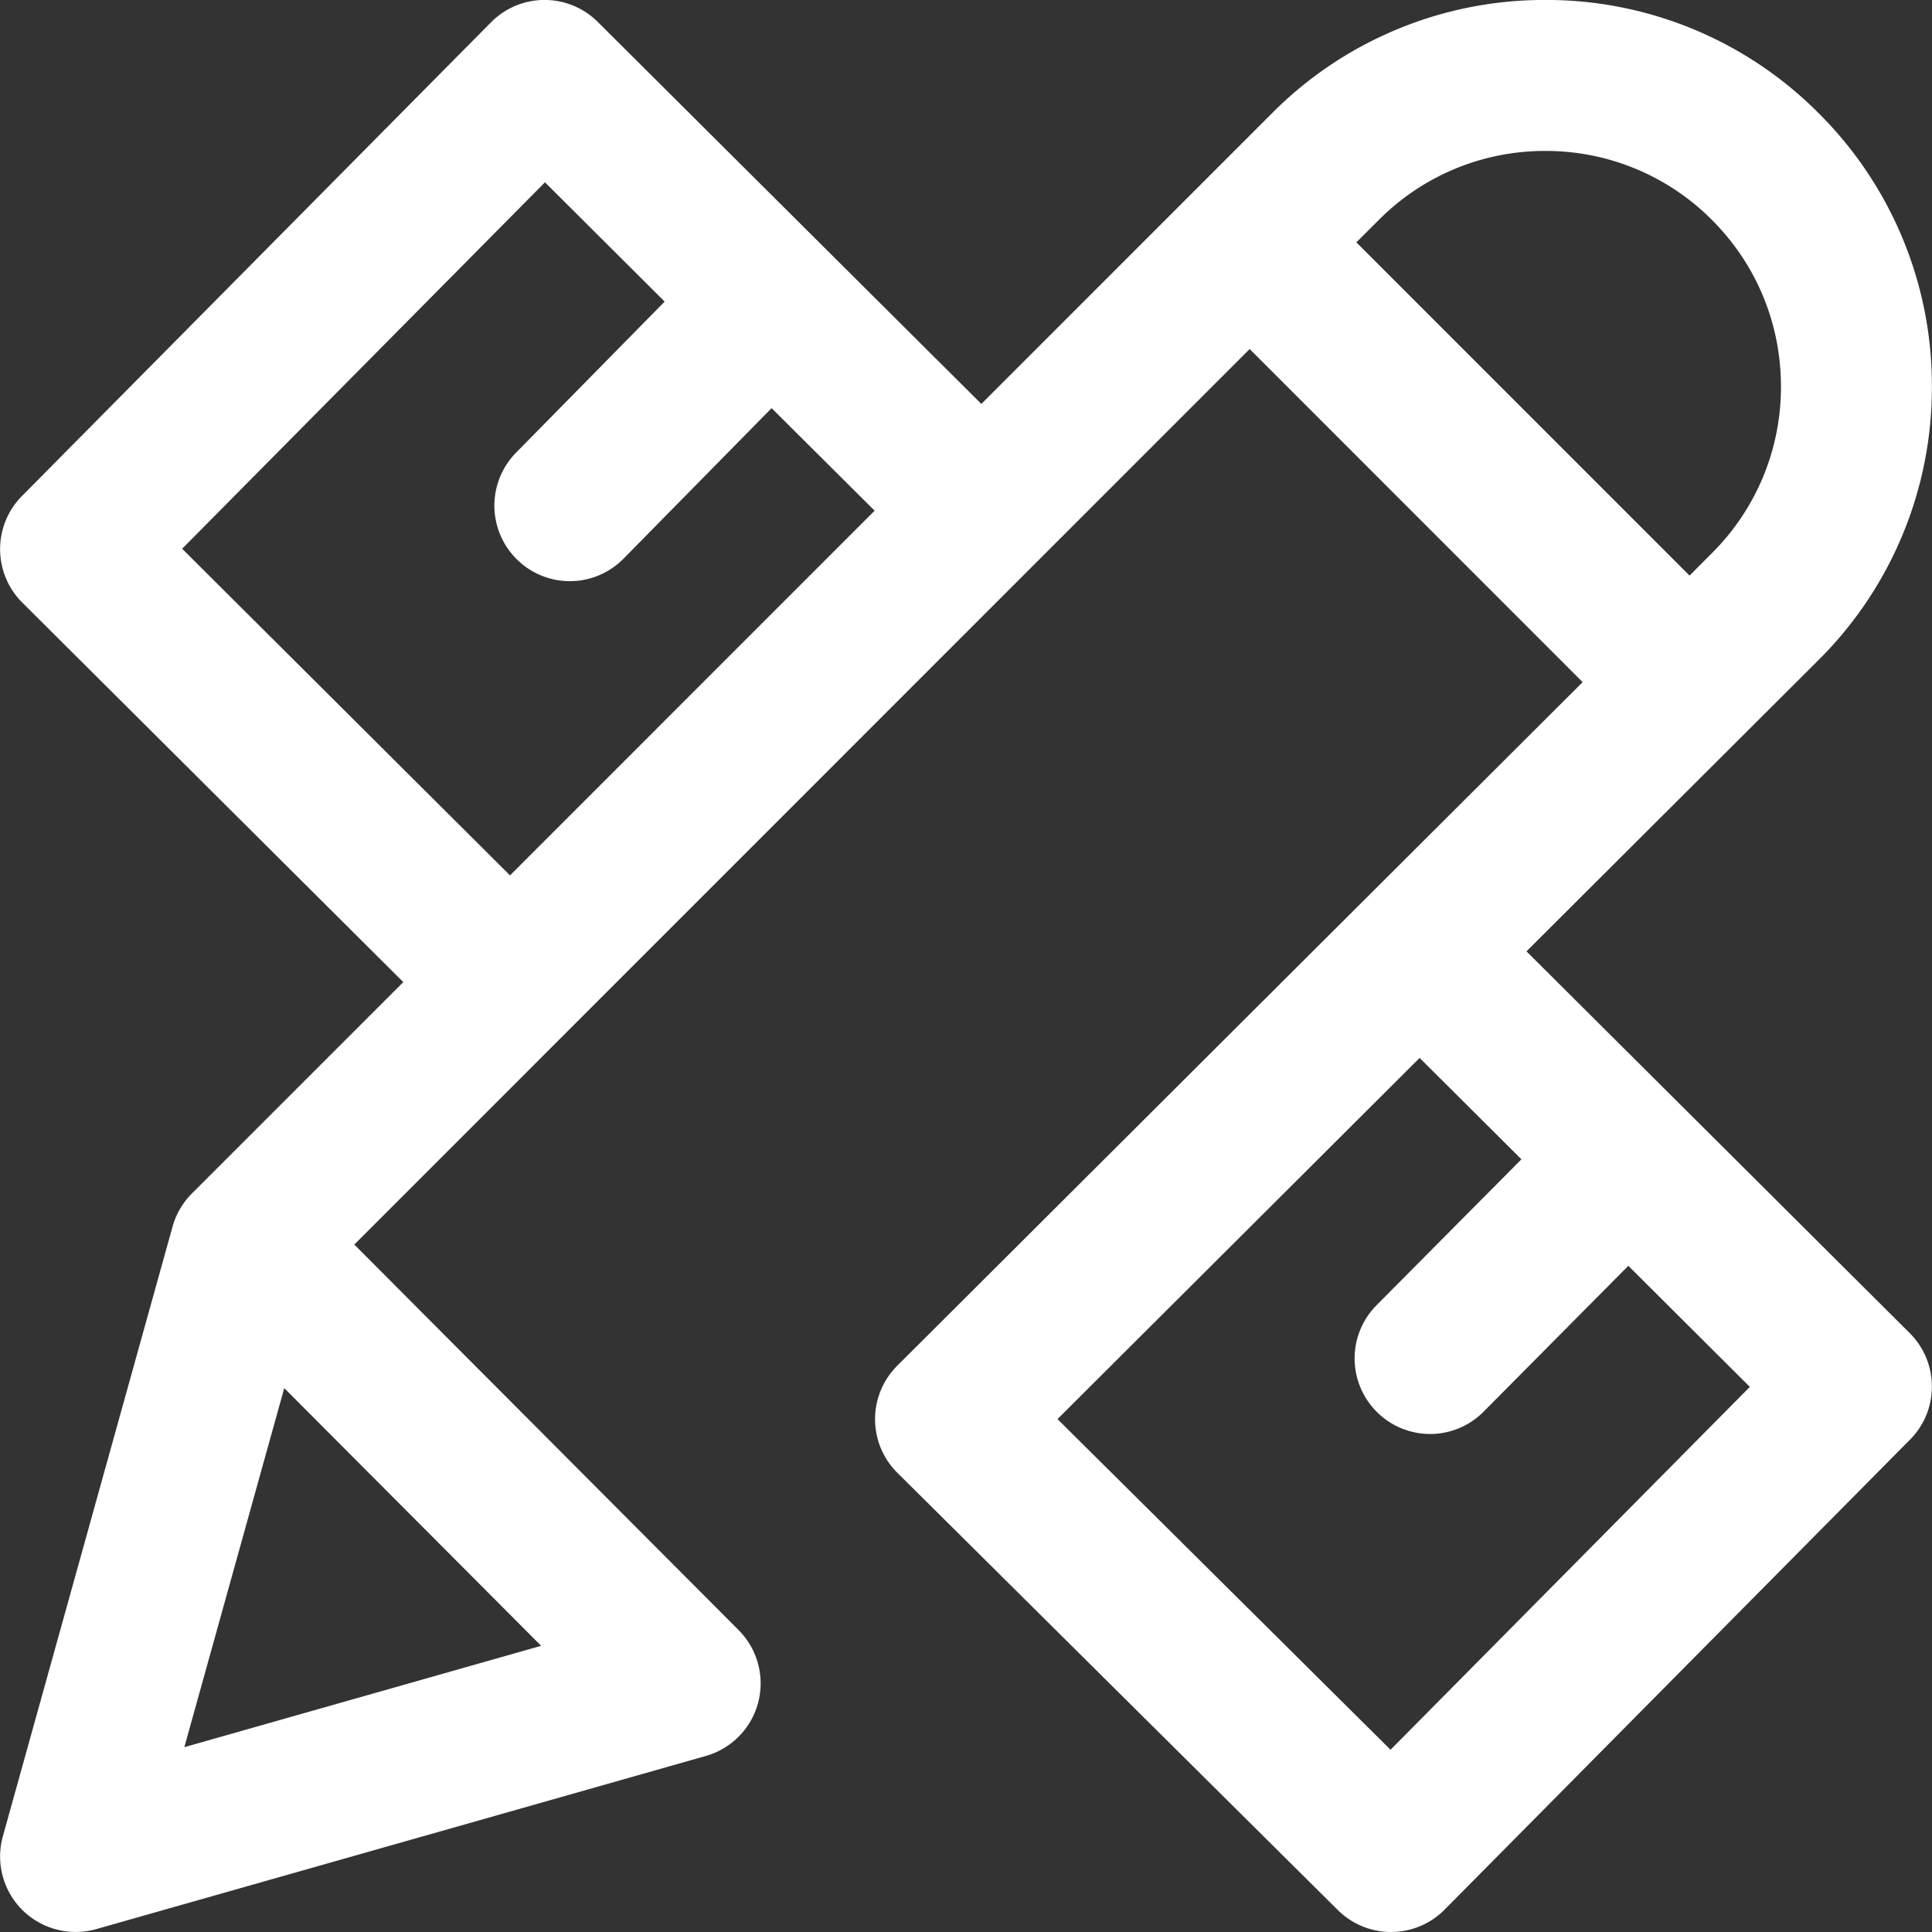
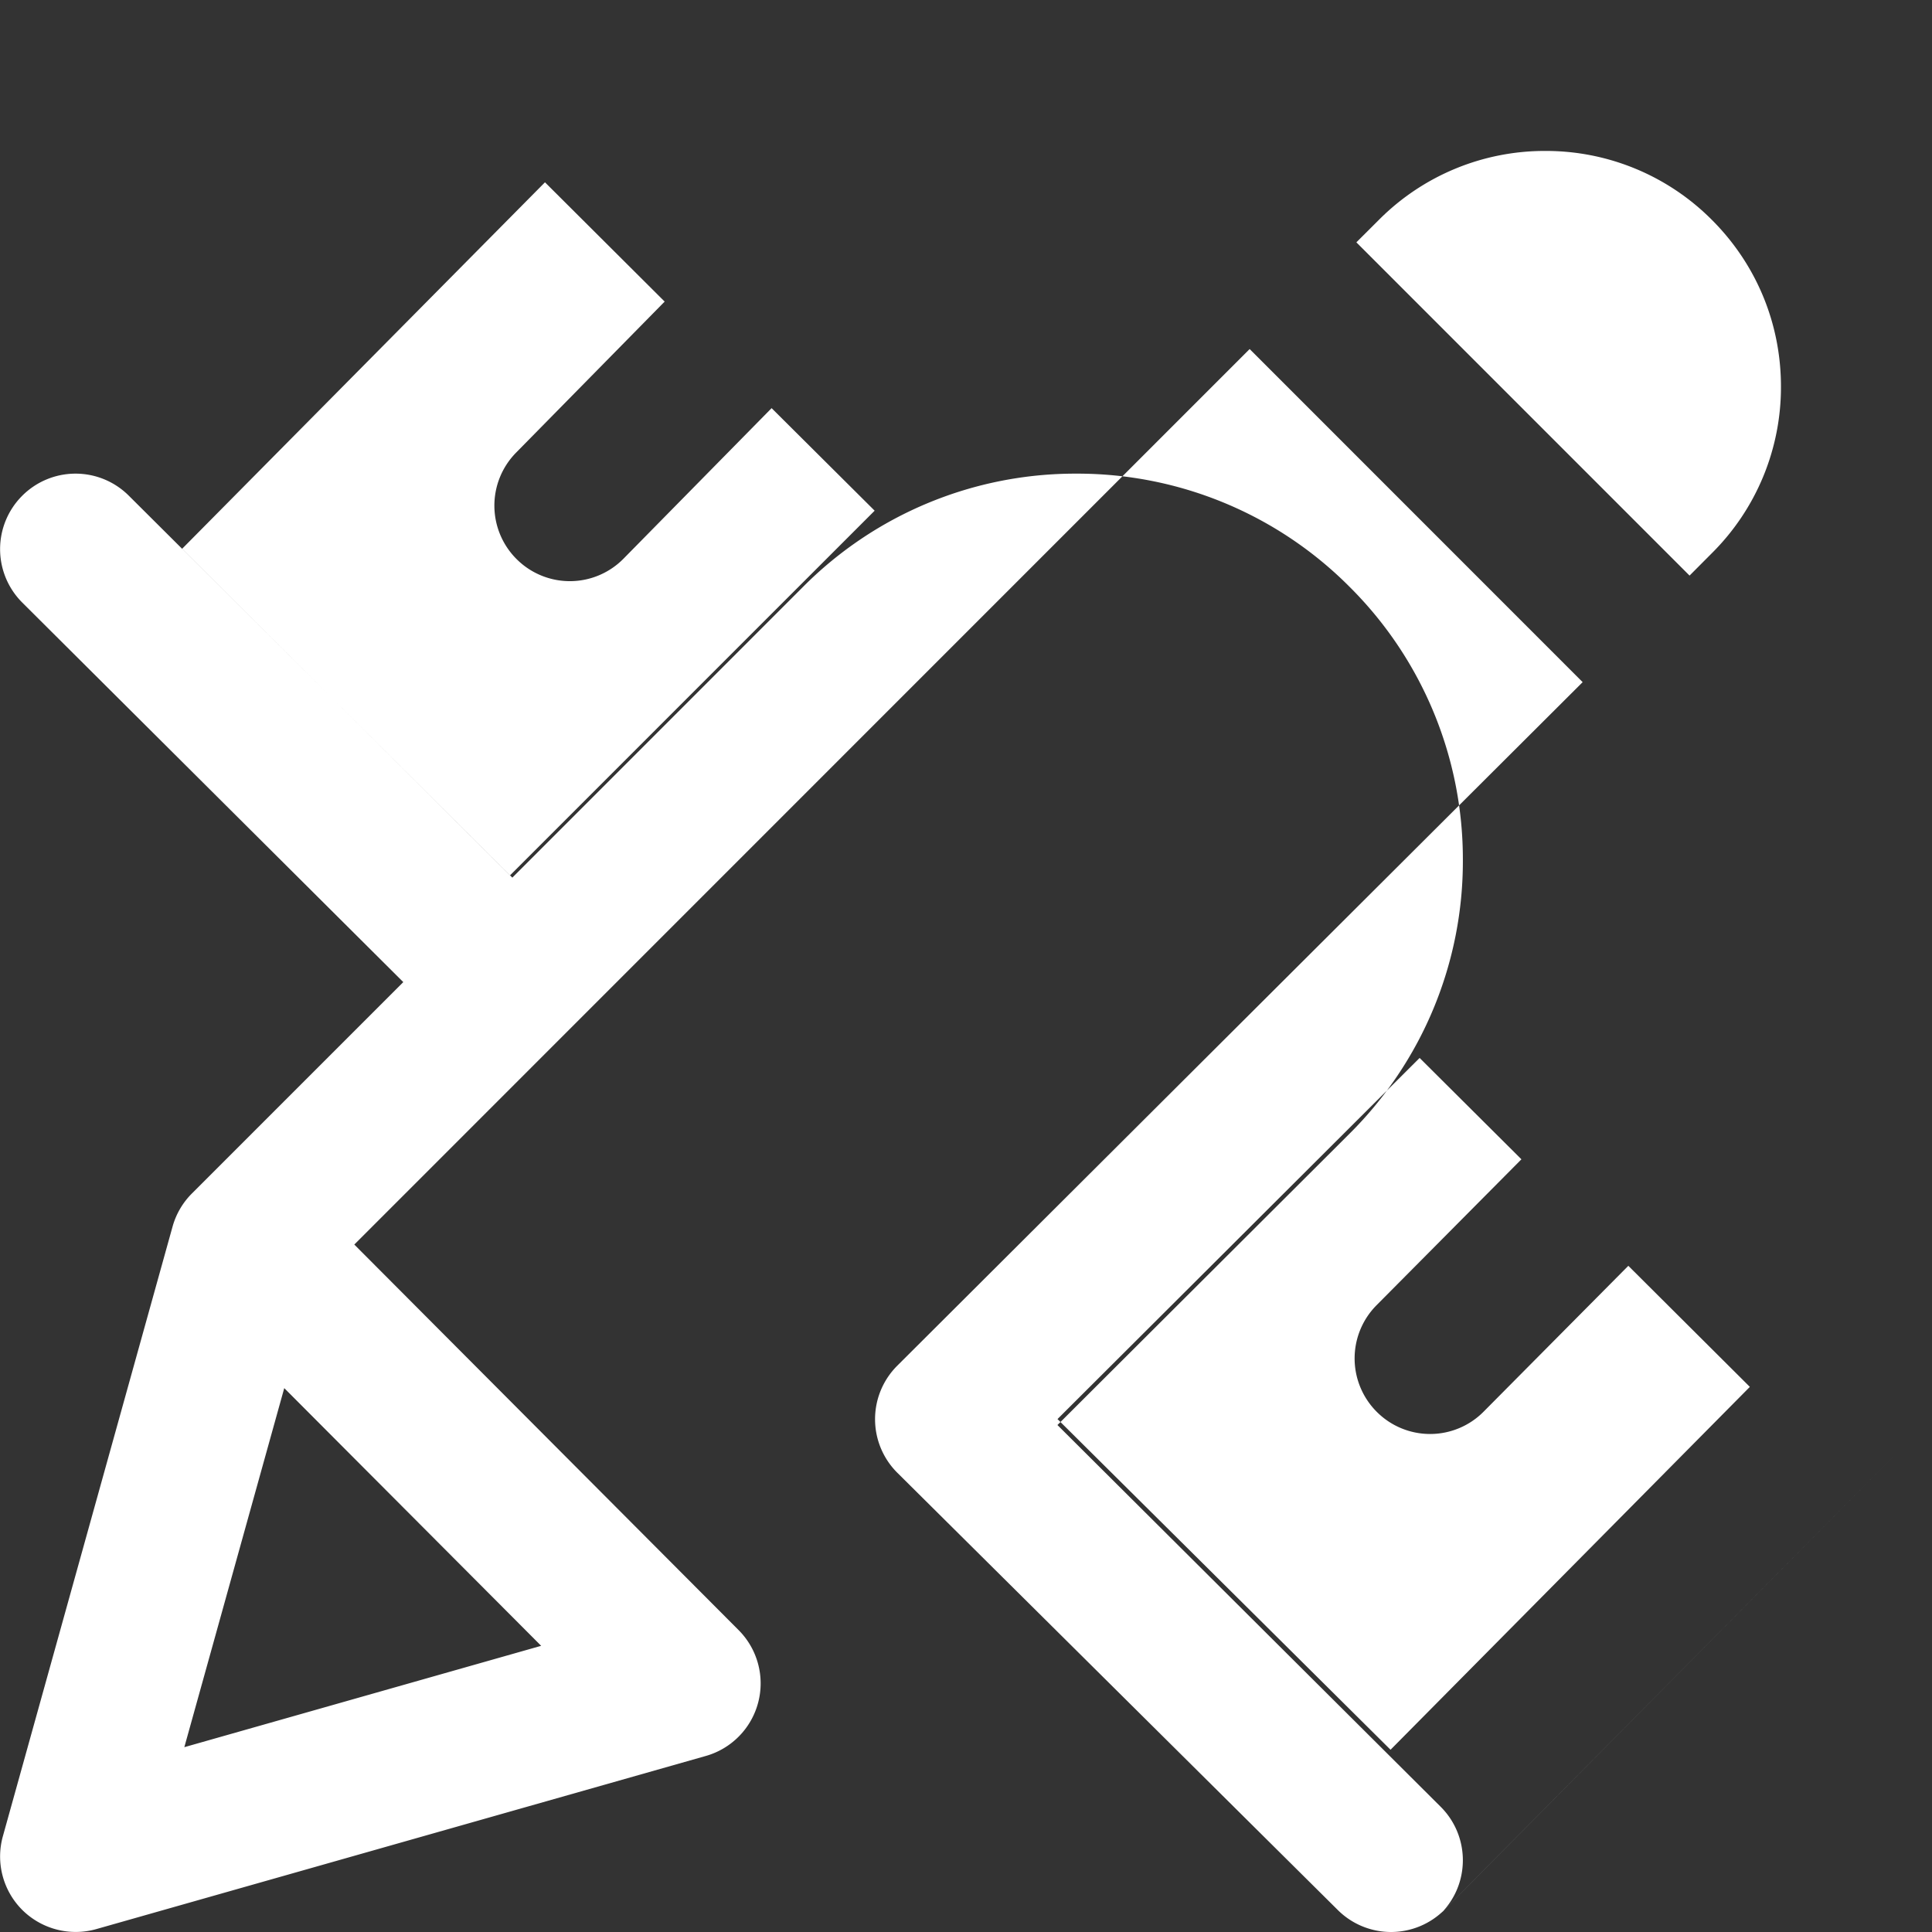
<svg xmlns="http://www.w3.org/2000/svg" xmlns:xlink="http://www.w3.org/1999/xlink" width="39" height="39">
  <rect width="100%" height="100%" fill="#333333" stroke="none" />
  <defs>
-     <path id="a" d="M1888.557 407.06l-9.395 9.488c-.284.287-.671.45-1.076.452h-.006c-.402 0-.788-.159-1.073-.442l-8.893-8.828a1.525 1.525 0 0 1-.003-2.16l13.837-13.8-6.722-6.724-18.074 18.077 7.757 7.782a1.523 1.523 0 0 1-.663 2.542l-12.304 3.495a1.53 1.53 0 0 1-1.49-.385 1.524 1.524 0 0 1-.394-1.49l3.425-12.305c.07-.253.205-.484.39-.669l4.268-4.268-7.69-7.66a1.523 1.523 0 0 1-.008-2.152l9.468-9.562a1.521 1.521 0 0 1 2.157-.007l7.742 7.71 5.868-5.869a7.75 7.75 0 0 1 5.517-2.286 7.75 7.75 0 0 1 5.517 2.286 7.753 7.753 0 0 1 2.286 5.518 7.754 7.754 0 0 1-2.286 5.518l-5.898 5.883 7.735 7.705c.595.593.599 1.555.008 2.152zm-32.819-1.039l-2.017 7.248 7.203-2.046zm11.918-17.712l-2.08-2.07-2.987 3.036a1.52 1.52 0 0 1-2.154.018 1.524 1.524 0 0 1-.018-2.155l3-3.05-2.416-2.408-7.324 7.397 6.618 6.594zm16.45 1.31l.453-.455a4.722 4.722 0 0 0 1.392-3.361c0-1.27-.495-2.465-1.393-3.363a4.723 4.723 0 0 0-3.363-1.393 4.72 4.72 0 0 0-3.362 1.393l-.453.452zm1.217 16.377l-2.453-2.444-2.92 2.943a1.52 1.52 0 0 1-2.155.008 1.524 1.524 0 0 1-.008-2.155l2.925-2.946-2.055-2.046-7.31 7.29 6.723 6.675z" />
+     <path id="a" d="M1888.557 407.06l-9.395 9.488c-.284.287-.671.45-1.076.452h-.006c-.402 0-.788-.159-1.073-.442l-8.893-8.828a1.525 1.525 0 0 1-.003-2.16l13.837-13.8-6.722-6.724-18.074 18.077 7.757 7.782a1.523 1.523 0 0 1-.663 2.542l-12.304 3.495a1.53 1.53 0 0 1-1.49-.385 1.524 1.524 0 0 1-.394-1.49l3.425-12.305c.07-.253.205-.484.39-.669l4.268-4.268-7.69-7.66a1.523 1.523 0 0 1-.008-2.152a1.521 1.521 0 0 1 2.157-.007l7.742 7.71 5.868-5.869a7.75 7.75 0 0 1 5.517-2.286 7.75 7.75 0 0 1 5.517 2.286 7.753 7.753 0 0 1 2.286 5.518 7.754 7.754 0 0 1-2.286 5.518l-5.898 5.883 7.735 7.705c.595.593.599 1.555.008 2.152zm-32.819-1.039l-2.017 7.248 7.203-2.046zm11.918-17.712l-2.08-2.07-2.987 3.036a1.52 1.52 0 0 1-2.154.018 1.524 1.524 0 0 1-.018-2.155l3-3.05-2.416-2.408-7.324 7.397 6.618 6.594zm16.45 1.31l.453-.455a4.722 4.722 0 0 0 1.392-3.361c0-1.27-.495-2.465-1.393-3.363a4.723 4.723 0 0 0-3.363-1.393 4.72 4.72 0 0 0-3.362 1.393l-.453.452zm1.217 16.377l-2.453-2.444-2.92 2.943a1.52 1.52 0 0 1-2.155.008 1.524 1.524 0 0 1-.008-2.155l2.925-2.946-2.055-2.046-7.31 7.29 6.723 6.675z" />
  </defs>
  <use fill="#fff" xlink:href="#a" transform="translate(-1850 -378)" />
</svg>